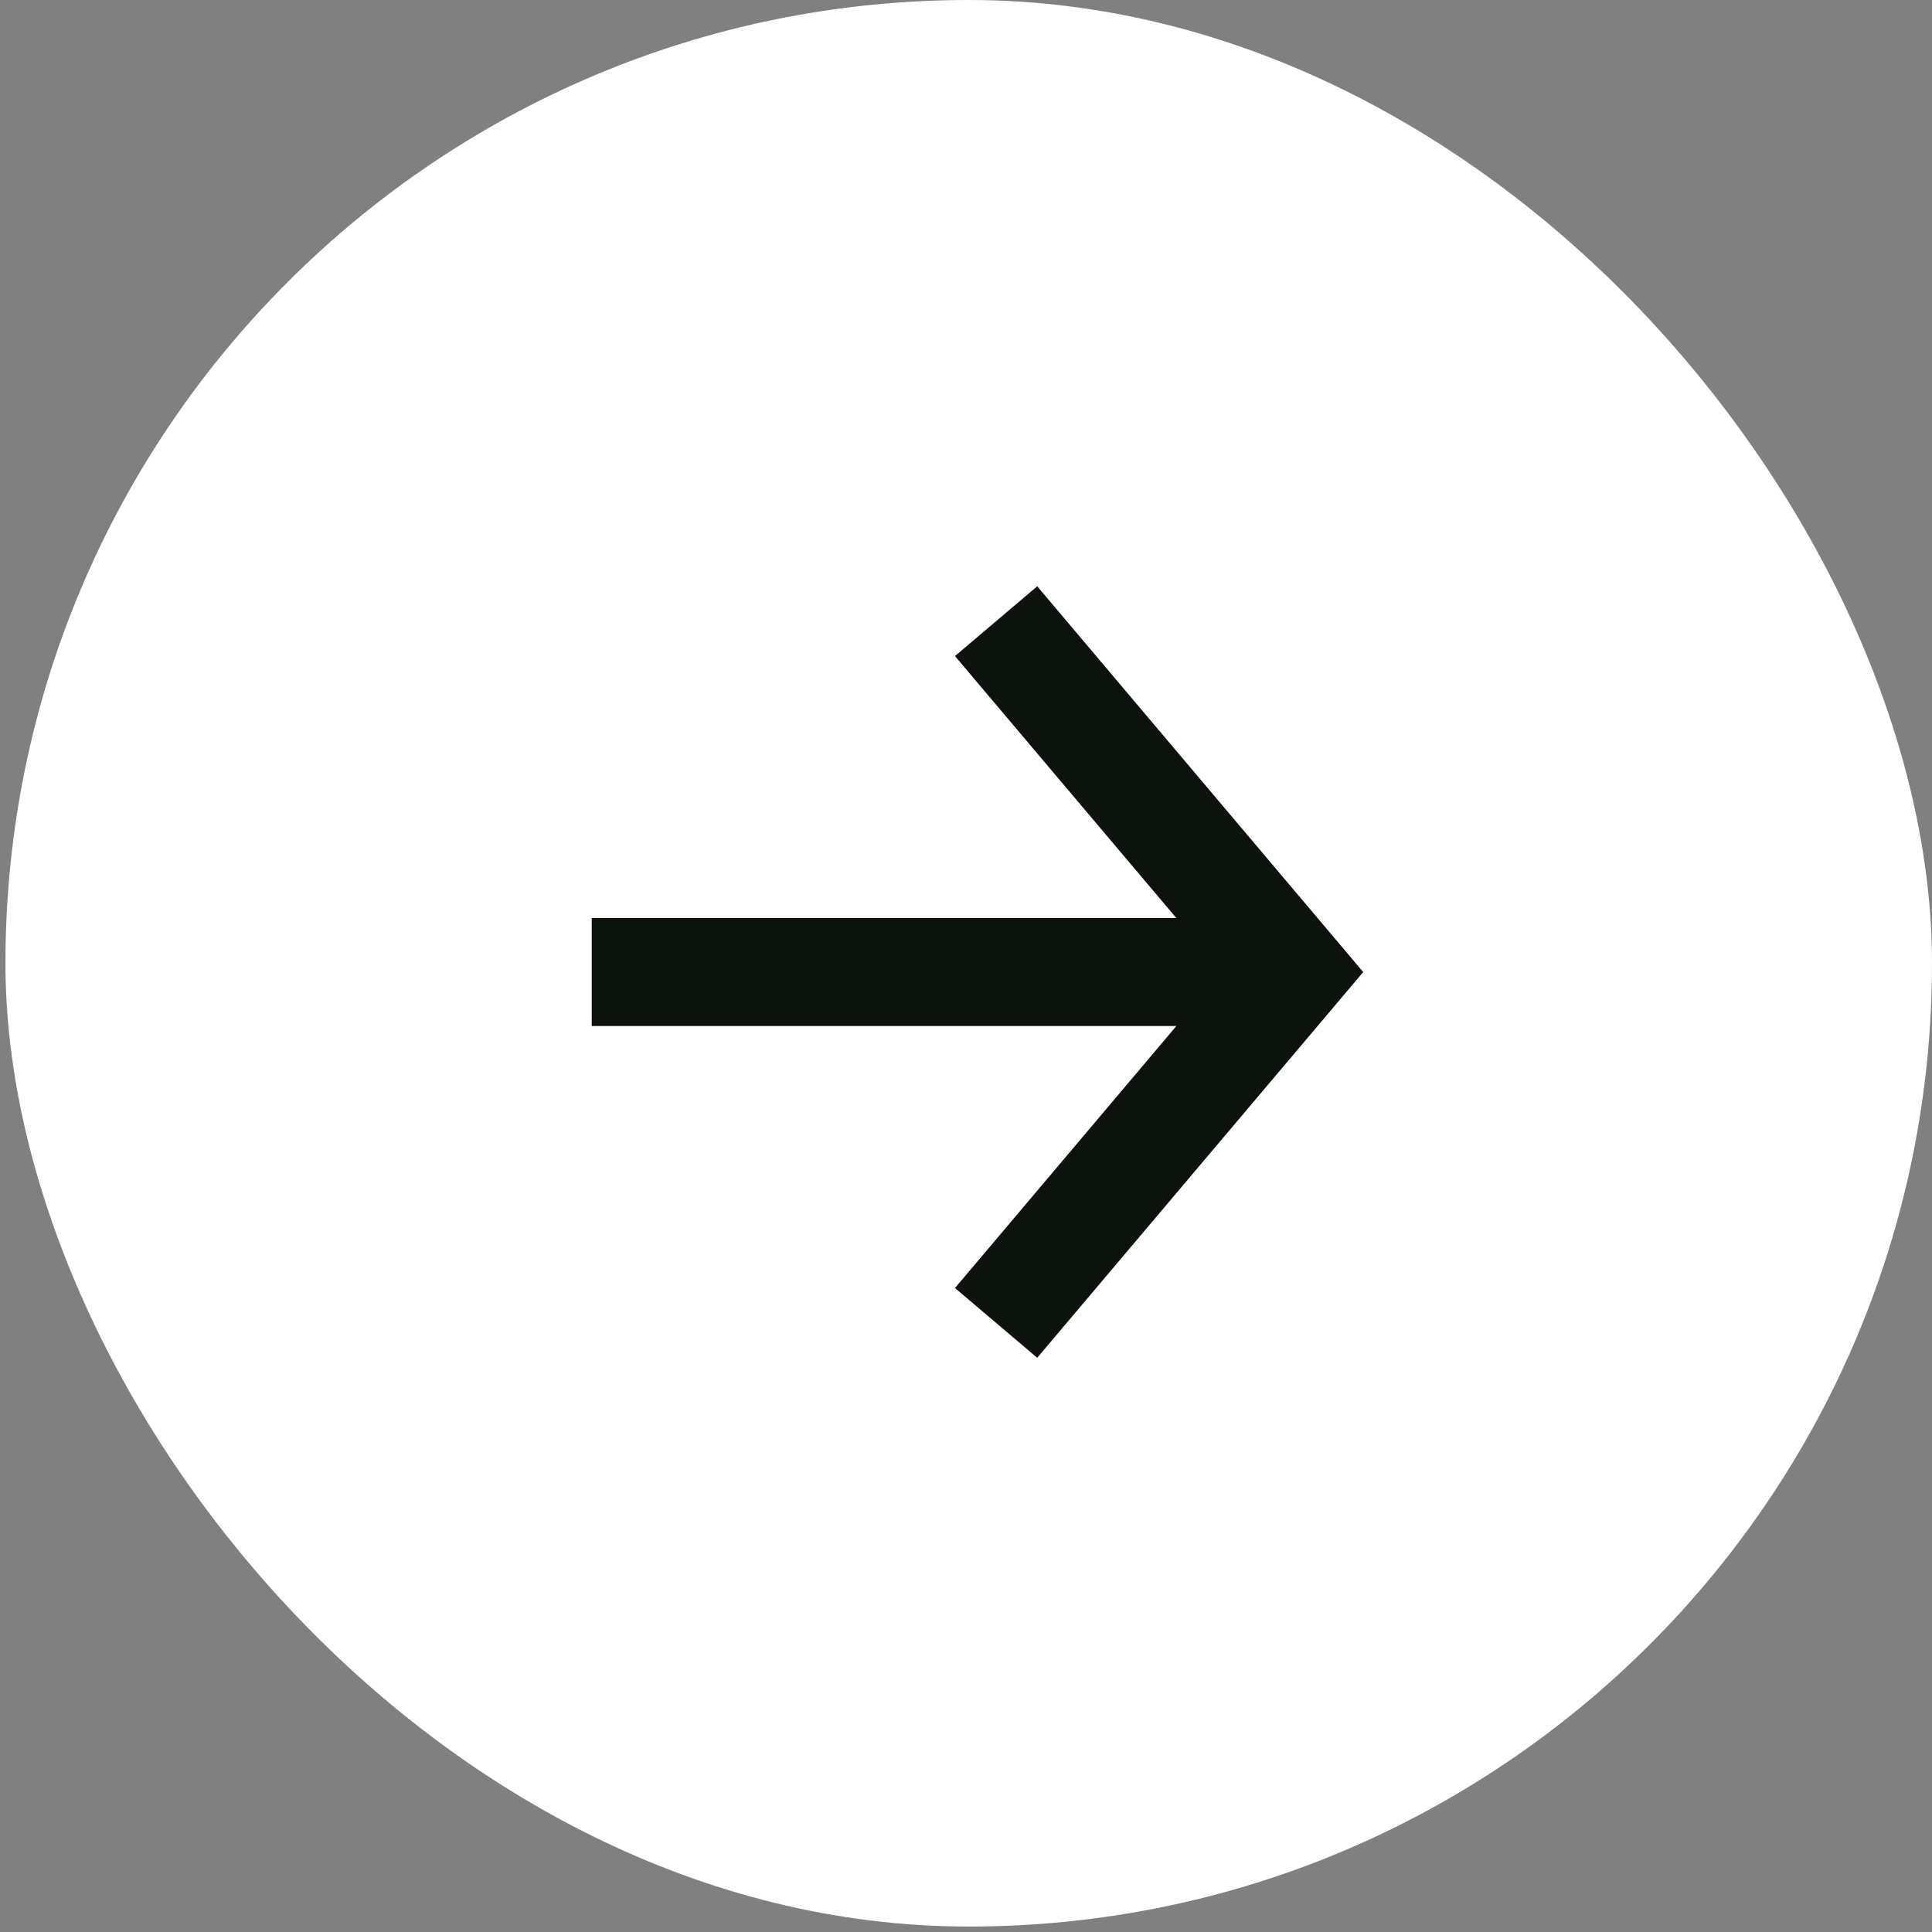
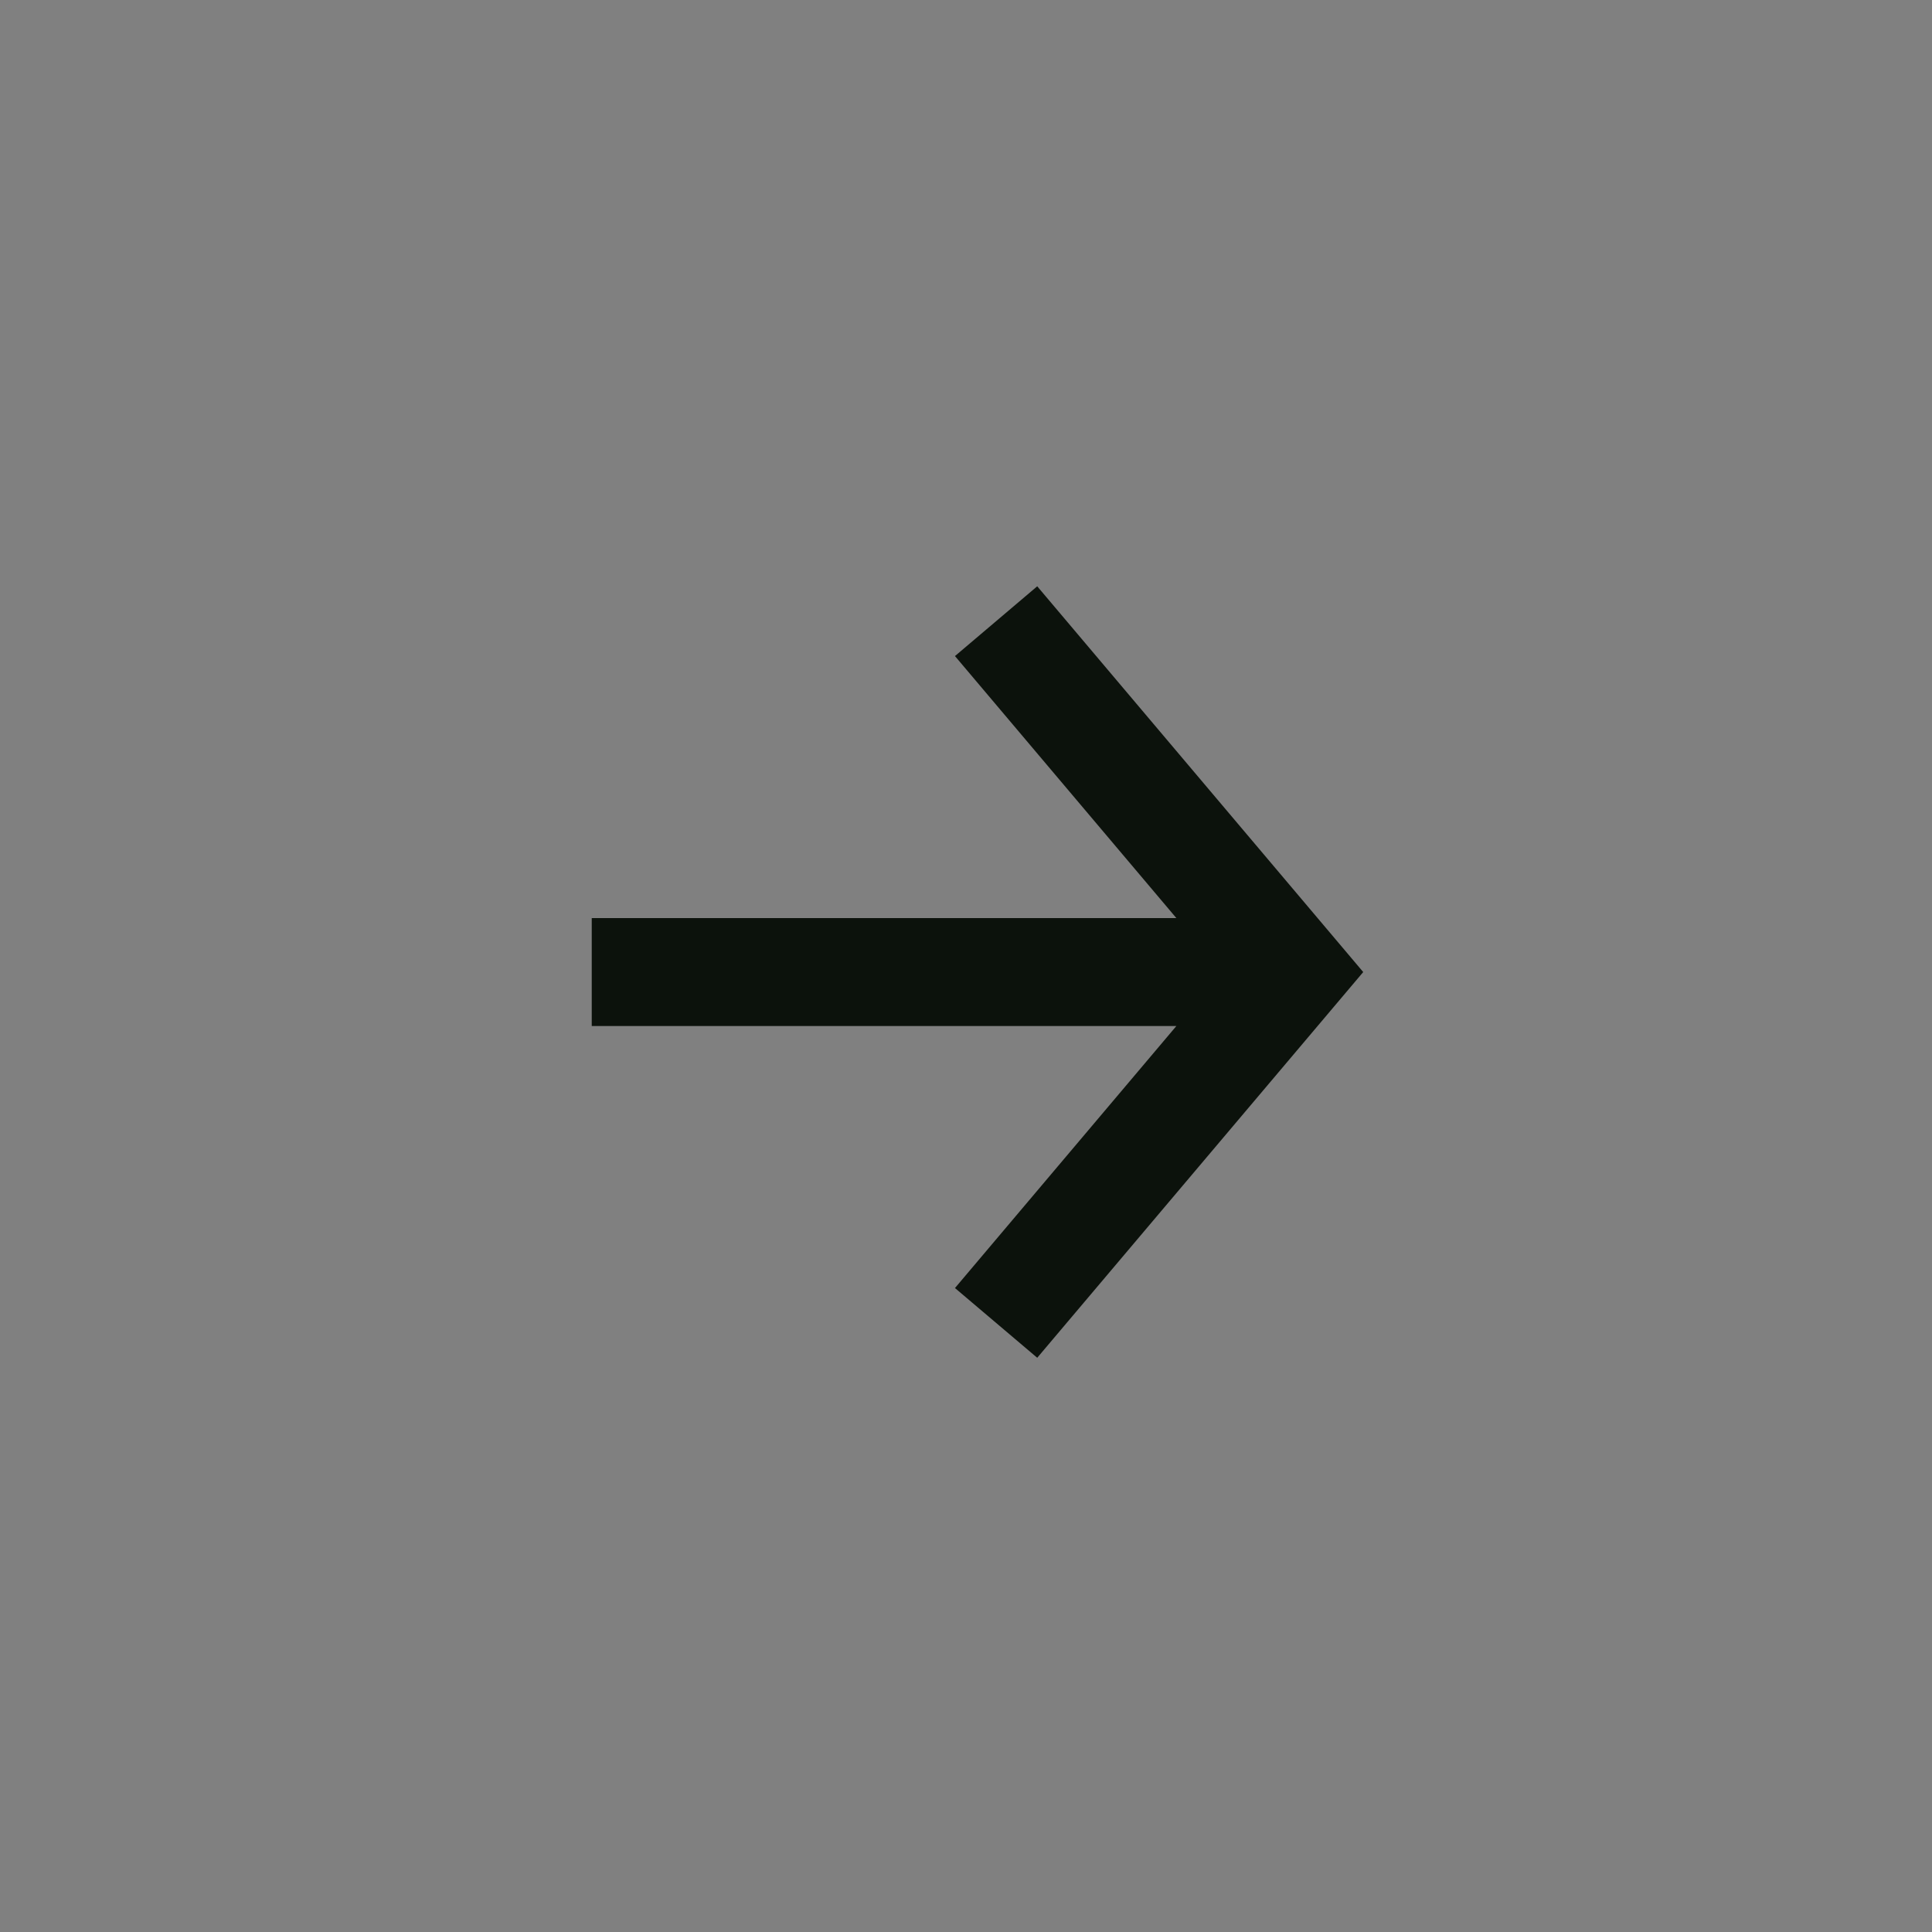
<svg xmlns="http://www.w3.org/2000/svg" width="45" height="45" viewBox="0 0 45 45" fill="none">
  <rect x="0" y="0" width="45" height="45" fill="#808080" stroke="none" />
-   <rect x="0.127" width="44.873" height="44.873" rx="22.436" fill="white" />
  <path d="M13.783 23.898L27.4 23.898L22.243 30.001L24.159 31.625L31.752 22.641L24.159 13.656L22.243 15.281L27.4 21.384L13.783 21.384L13.783 23.898Z" fill="#0C120C" />
</svg>